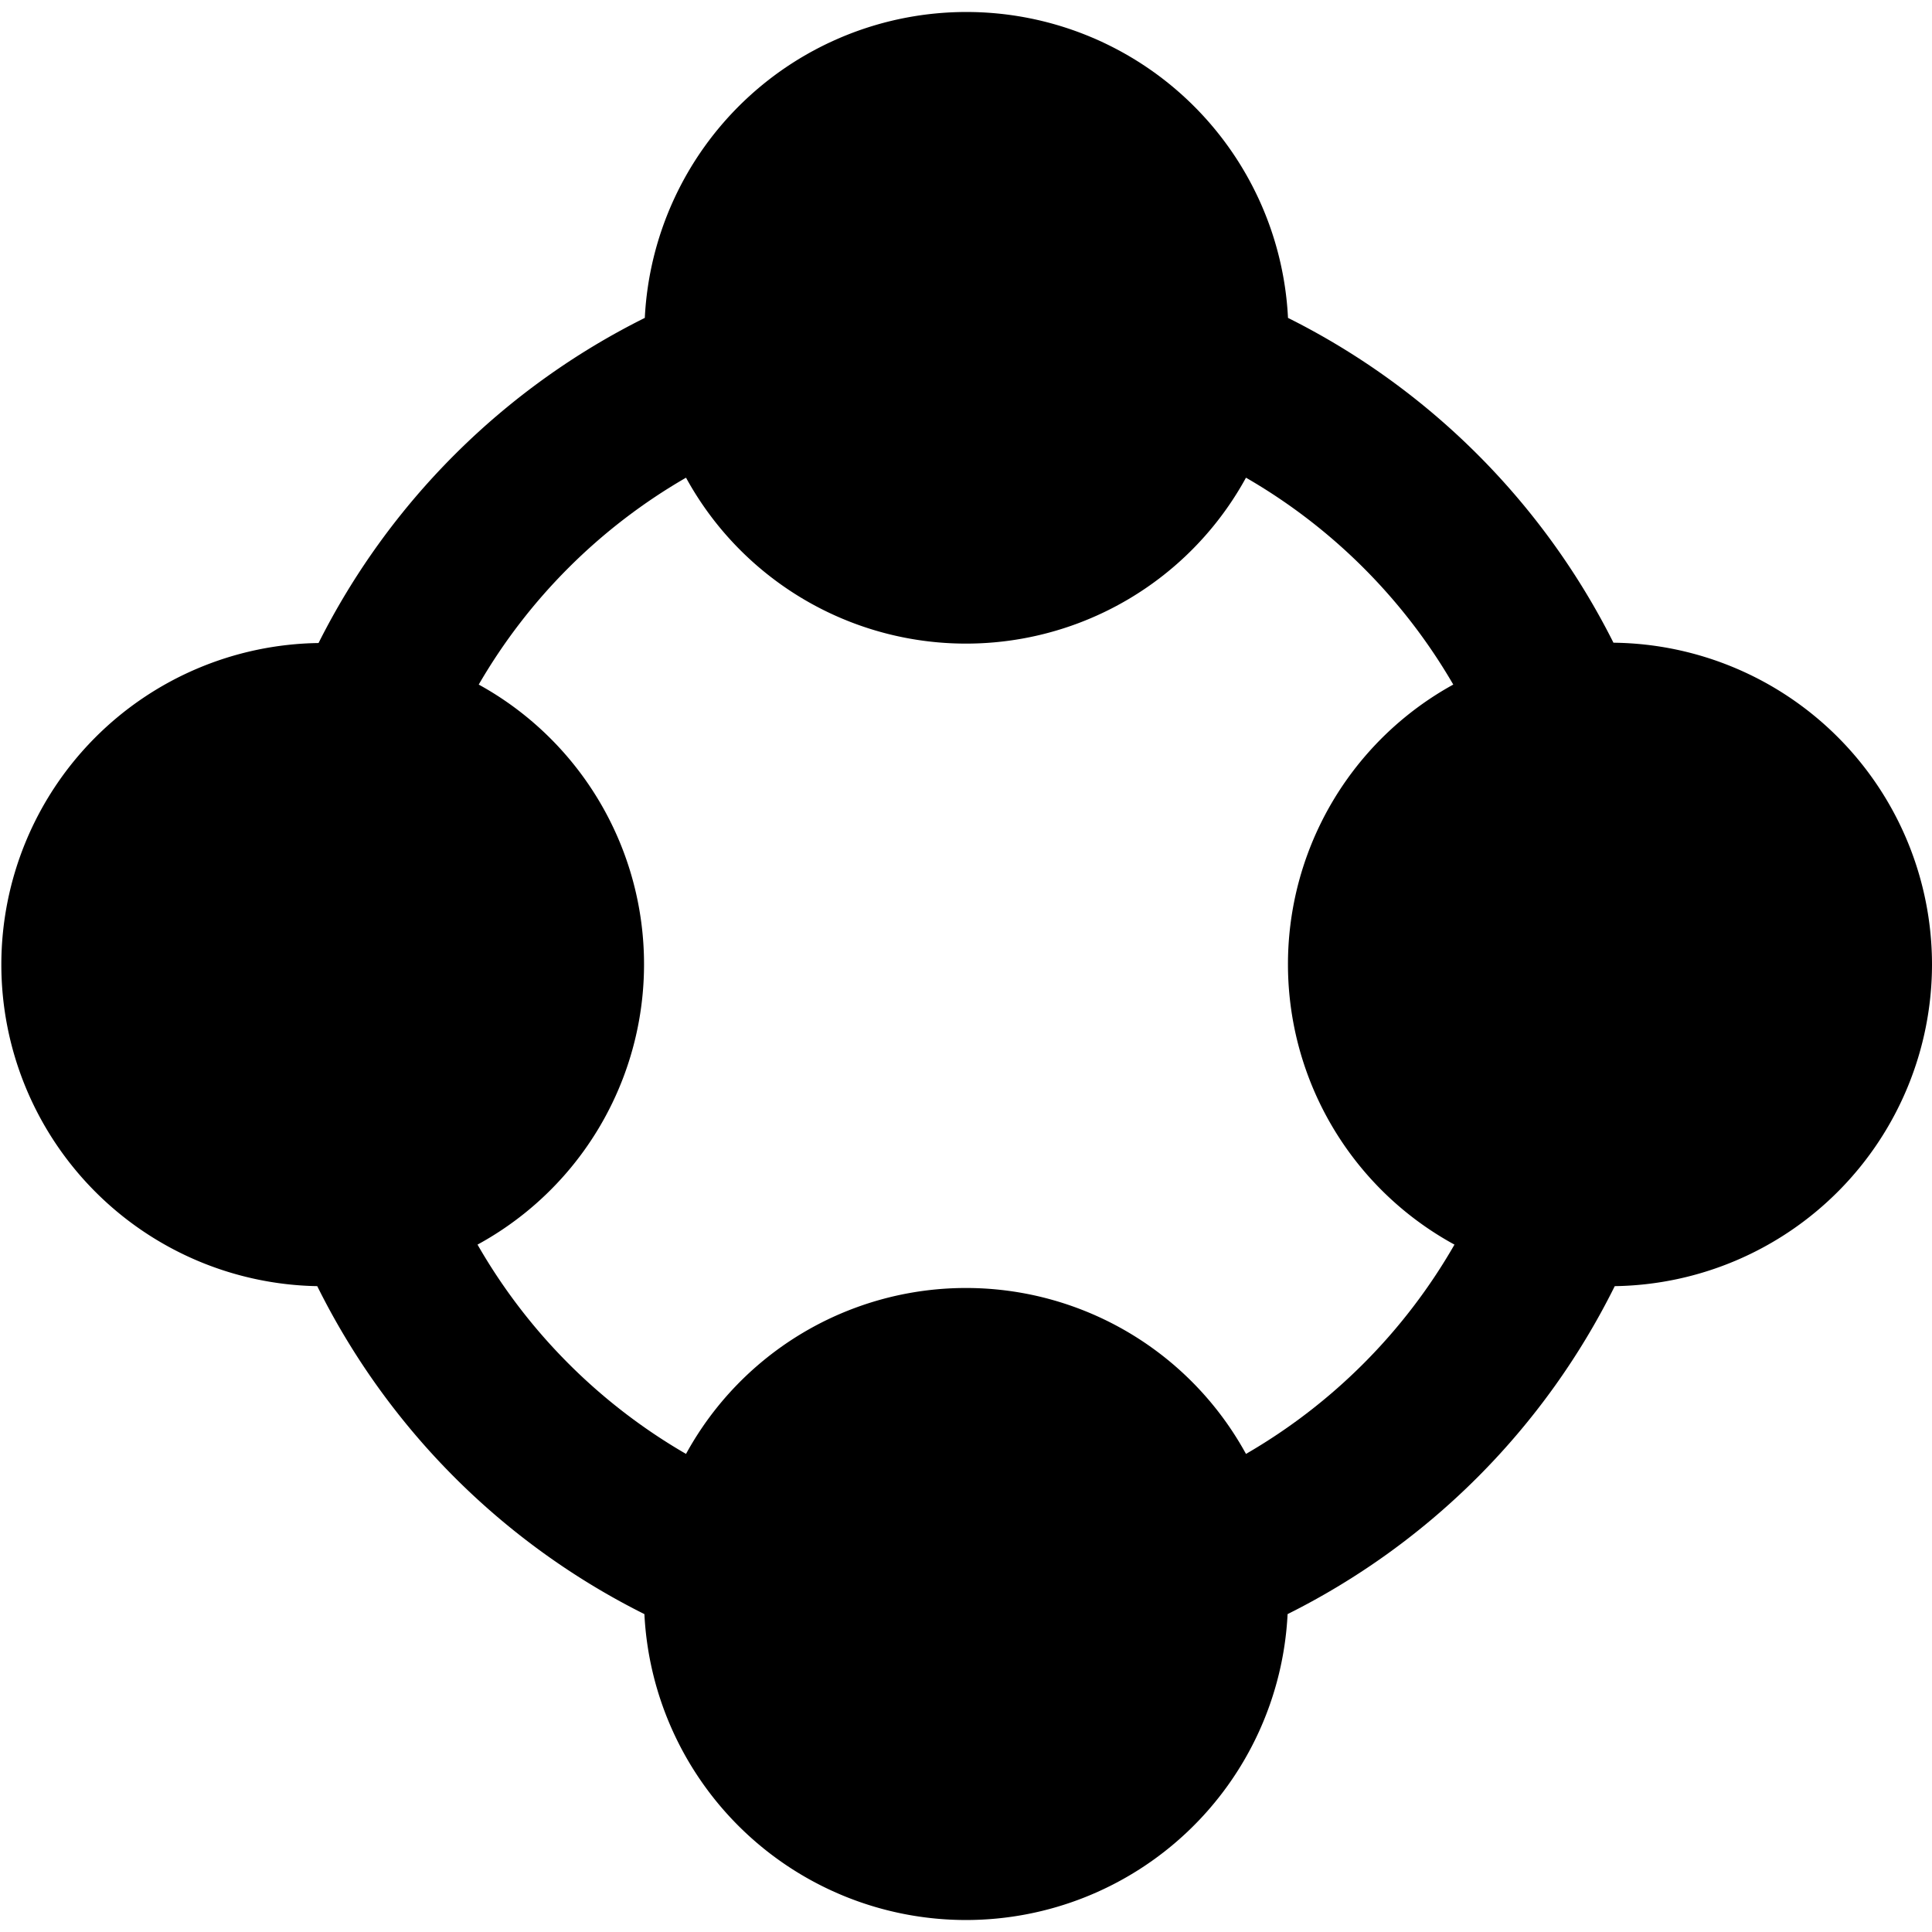
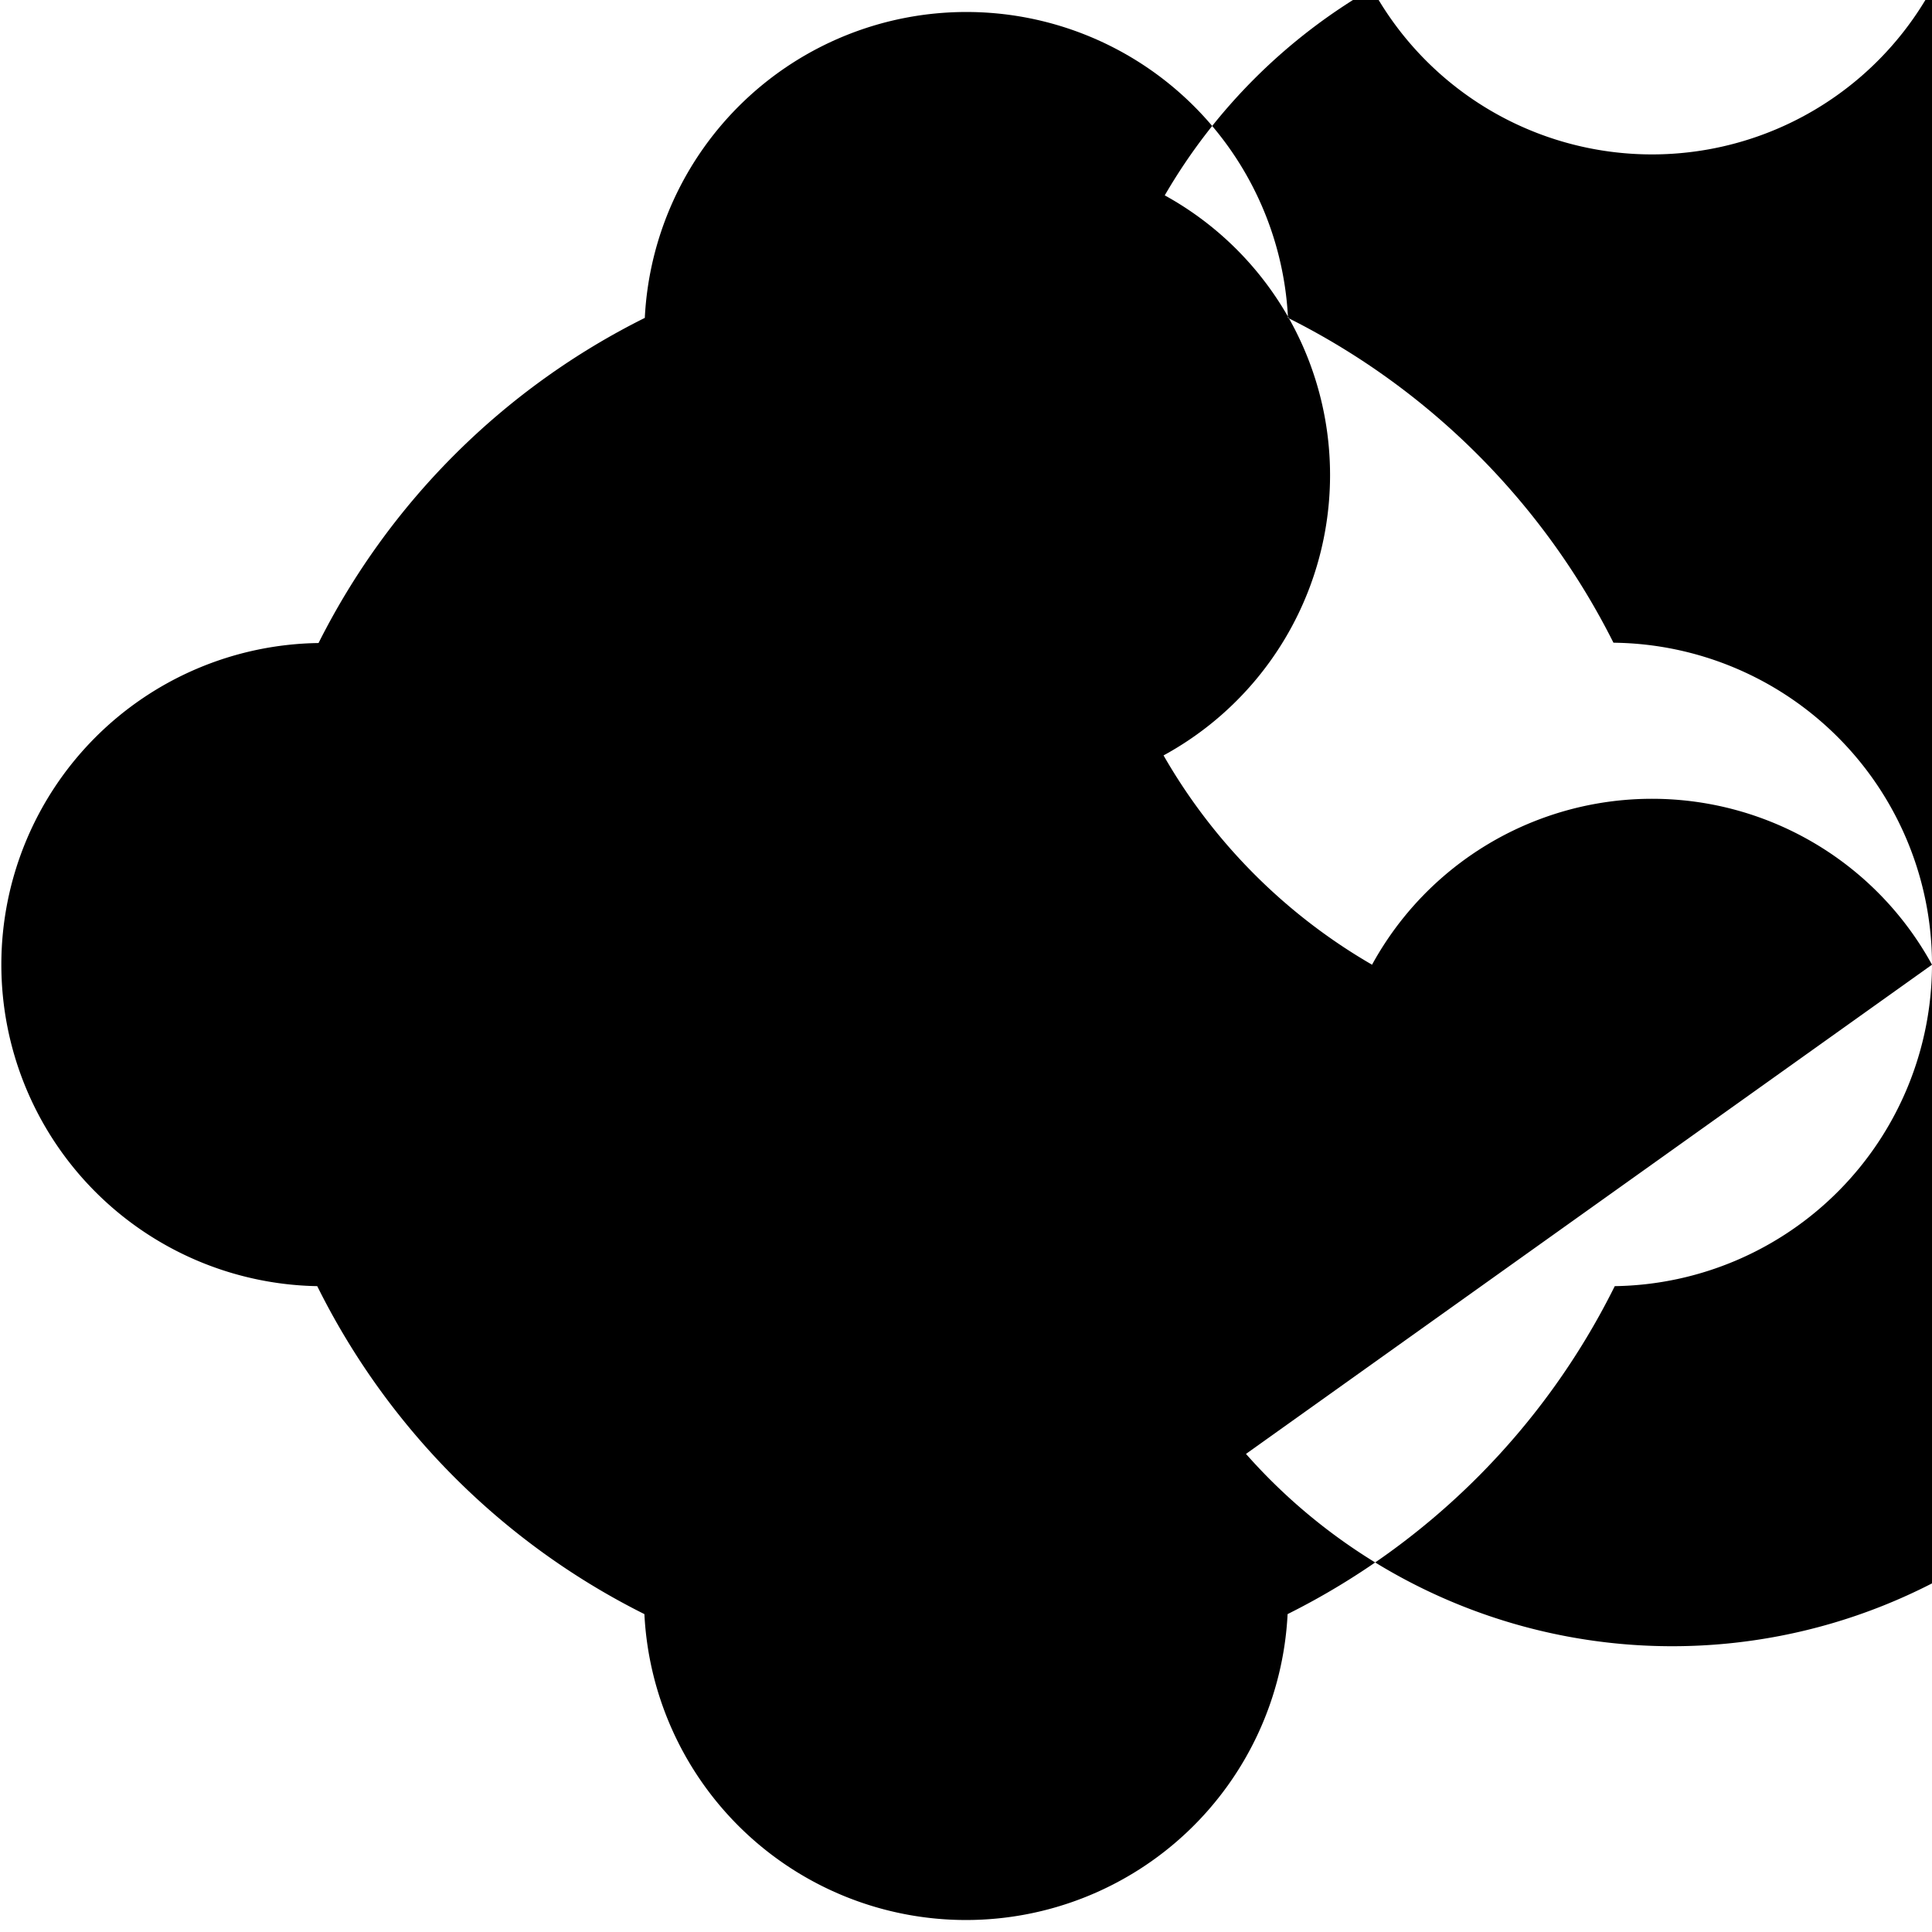
<svg xmlns="http://www.w3.org/2000/svg" id="Layer_1" data-name="Layer 1" viewBox="0 0 24 24" width="512" height="512">
  <title>10-Infographic-element</title>
-   <path d="M24,11.984a4,4,0,0,0-3.957-4A9.05,9.05,0,0,0,16,3.949a4,4,0,0,0-7.99,0A9.05,9.05,0,0,0,3.957,7.988a3.995,3.995,0,0,0-.016,7.989,9.044,9.044,0,0,0,4.064,4.074,4,4,0,0,0,7.99,0,9.044,9.044,0,0,0,4.064-4.074A4,4,0,0,0,24,11.984Zm-8.522,6.077a3.965,3.965,0,0,0-6.956,0,7.062,7.062,0,0,1-2.59-2.6,3.966,3.966,0,0,0,.015-6.957,7.052,7.052,0,0,1,2.575-2.57,3.965,3.965,0,0,0,6.956,0,7.052,7.052,0,0,1,2.575,2.57,3.966,3.966,0,0,0,.015,6.957A7.062,7.062,0,0,1,15.478,18.061Z" />
+   <path d="M24,11.984a4,4,0,0,0-3.957-4A9.05,9.05,0,0,0,16,3.949a4,4,0,0,0-7.99,0A9.05,9.05,0,0,0,3.957,7.988a3.995,3.995,0,0,0-.016,7.989,9.044,9.044,0,0,0,4.064,4.074,4,4,0,0,0,7.99,0,9.044,9.044,0,0,0,4.064-4.074A4,4,0,0,0,24,11.984Za3.965,3.965,0,0,0-6.956,0,7.062,7.062,0,0,1-2.59-2.6,3.966,3.966,0,0,0,.015-6.957,7.052,7.052,0,0,1,2.575-2.57,3.965,3.965,0,0,0,6.956,0,7.052,7.052,0,0,1,2.575,2.57,3.966,3.966,0,0,0,.015,6.957A7.062,7.062,0,0,1,15.478,18.061Z" />
</svg>